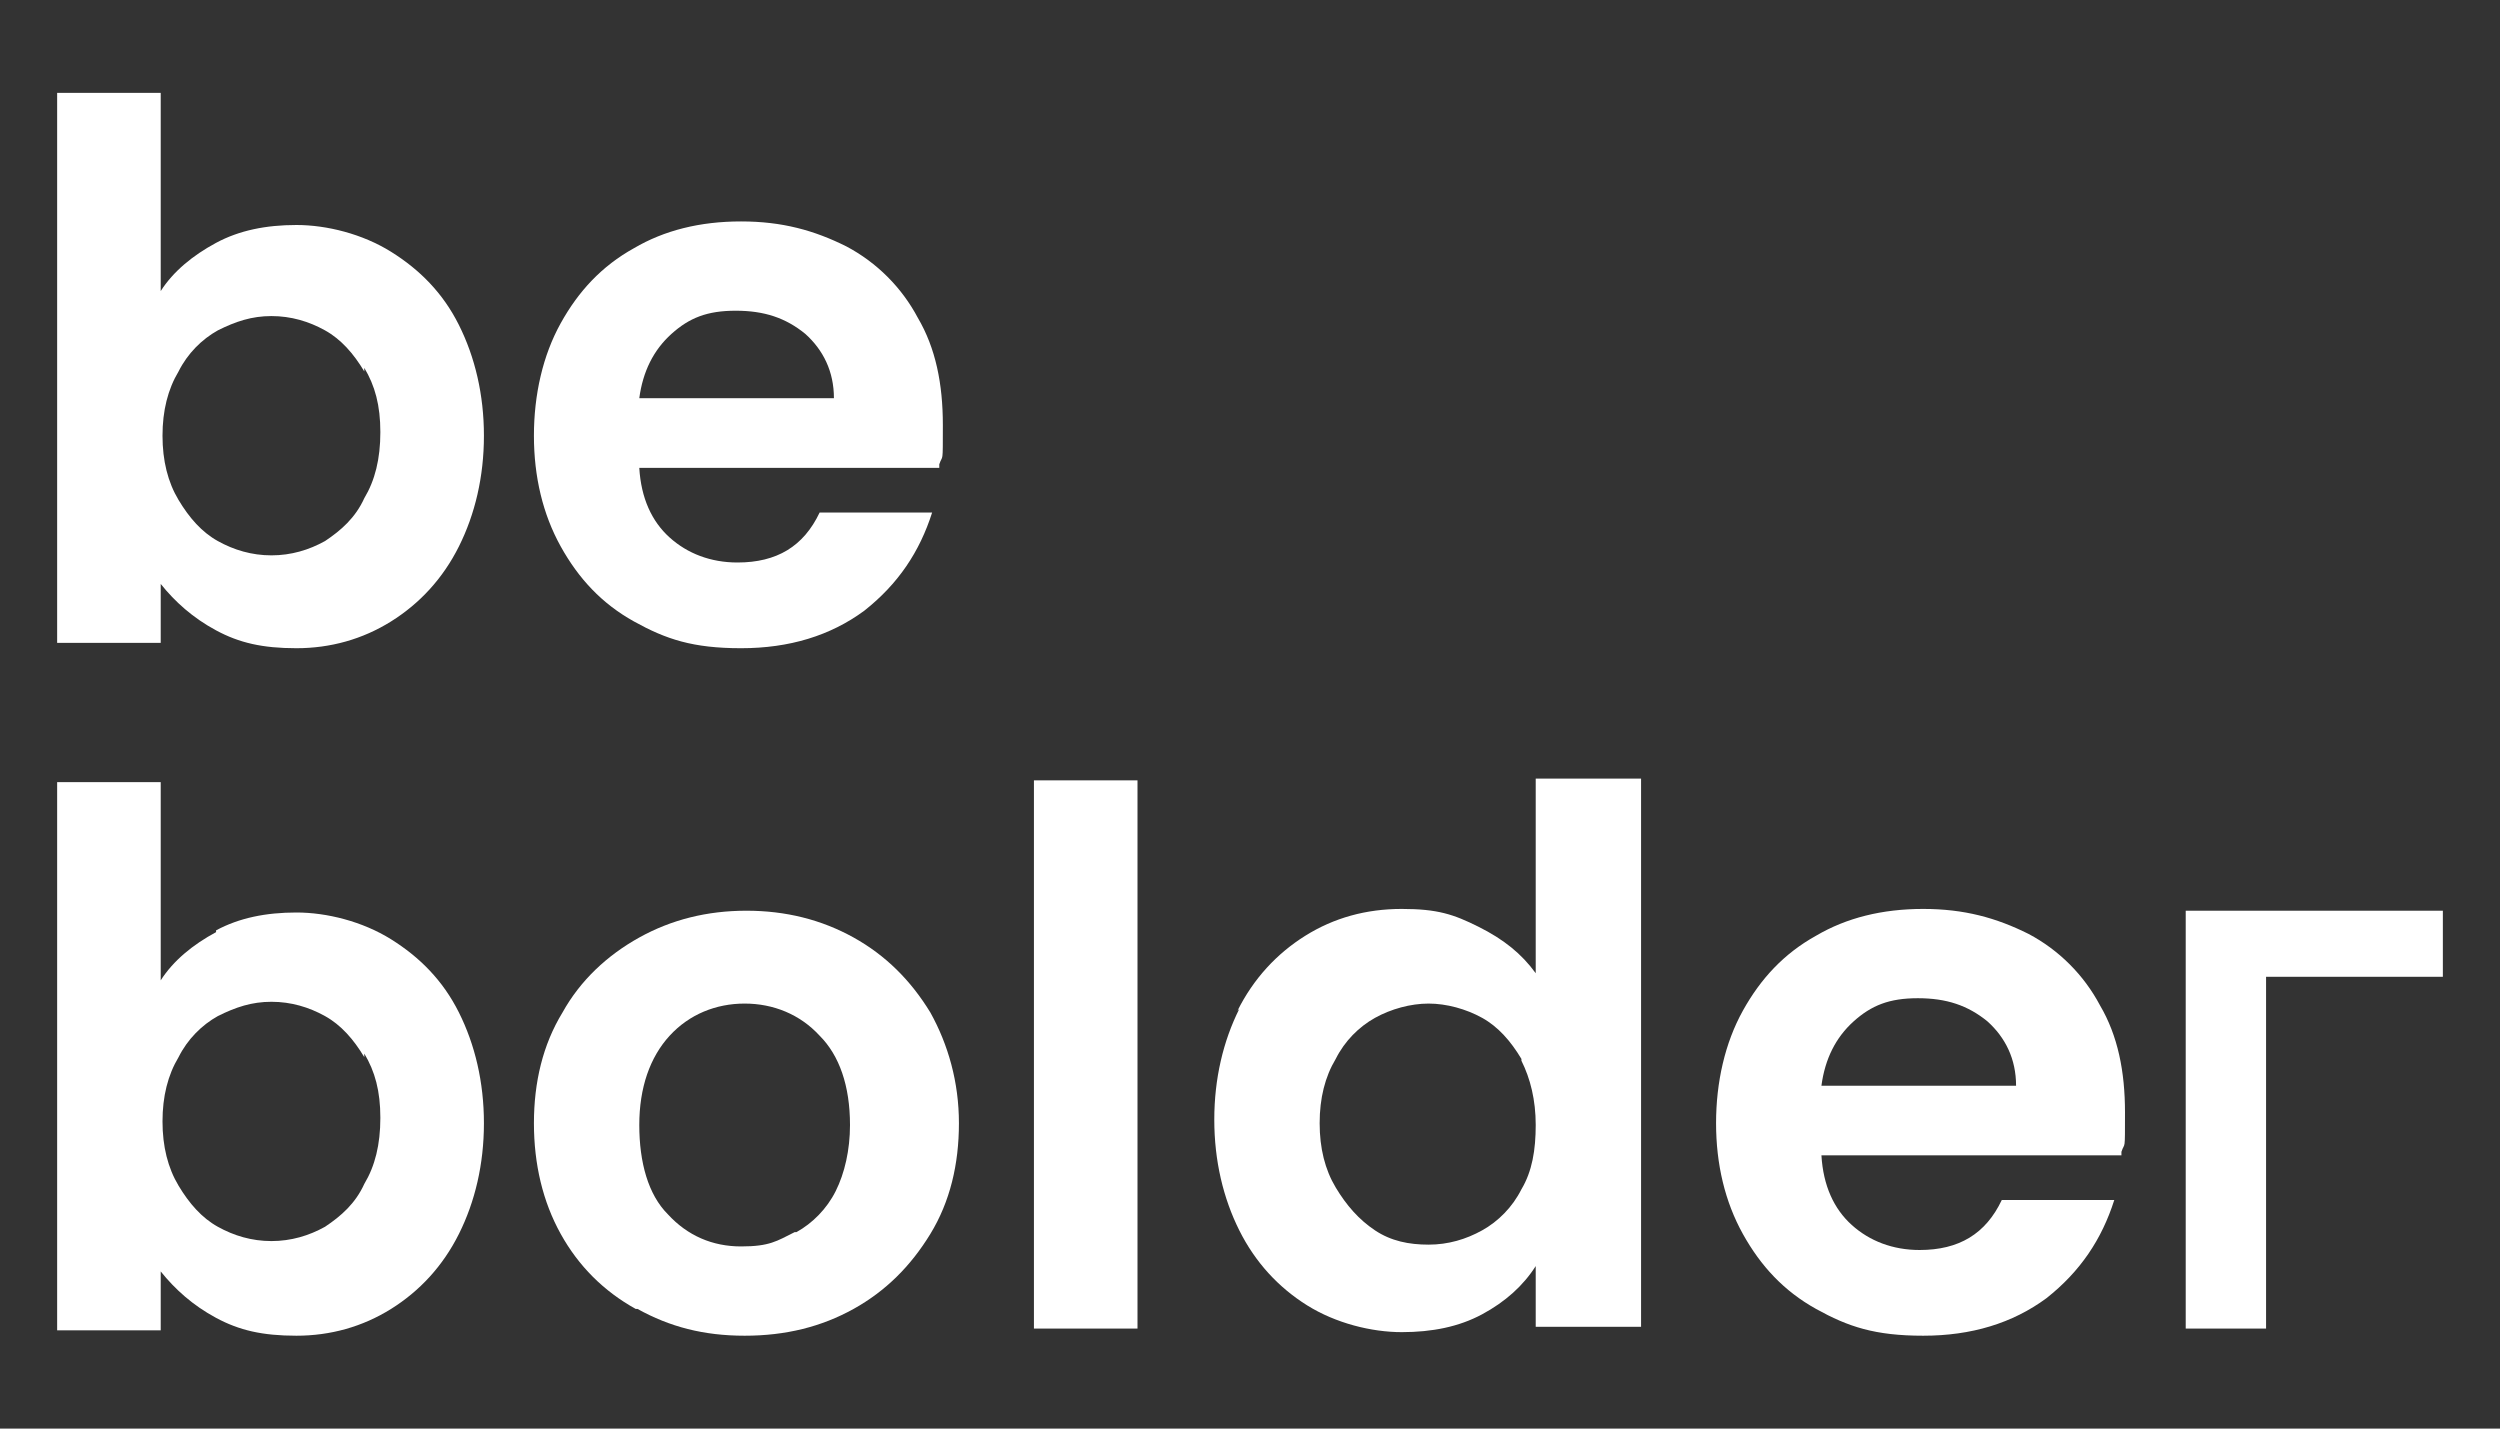
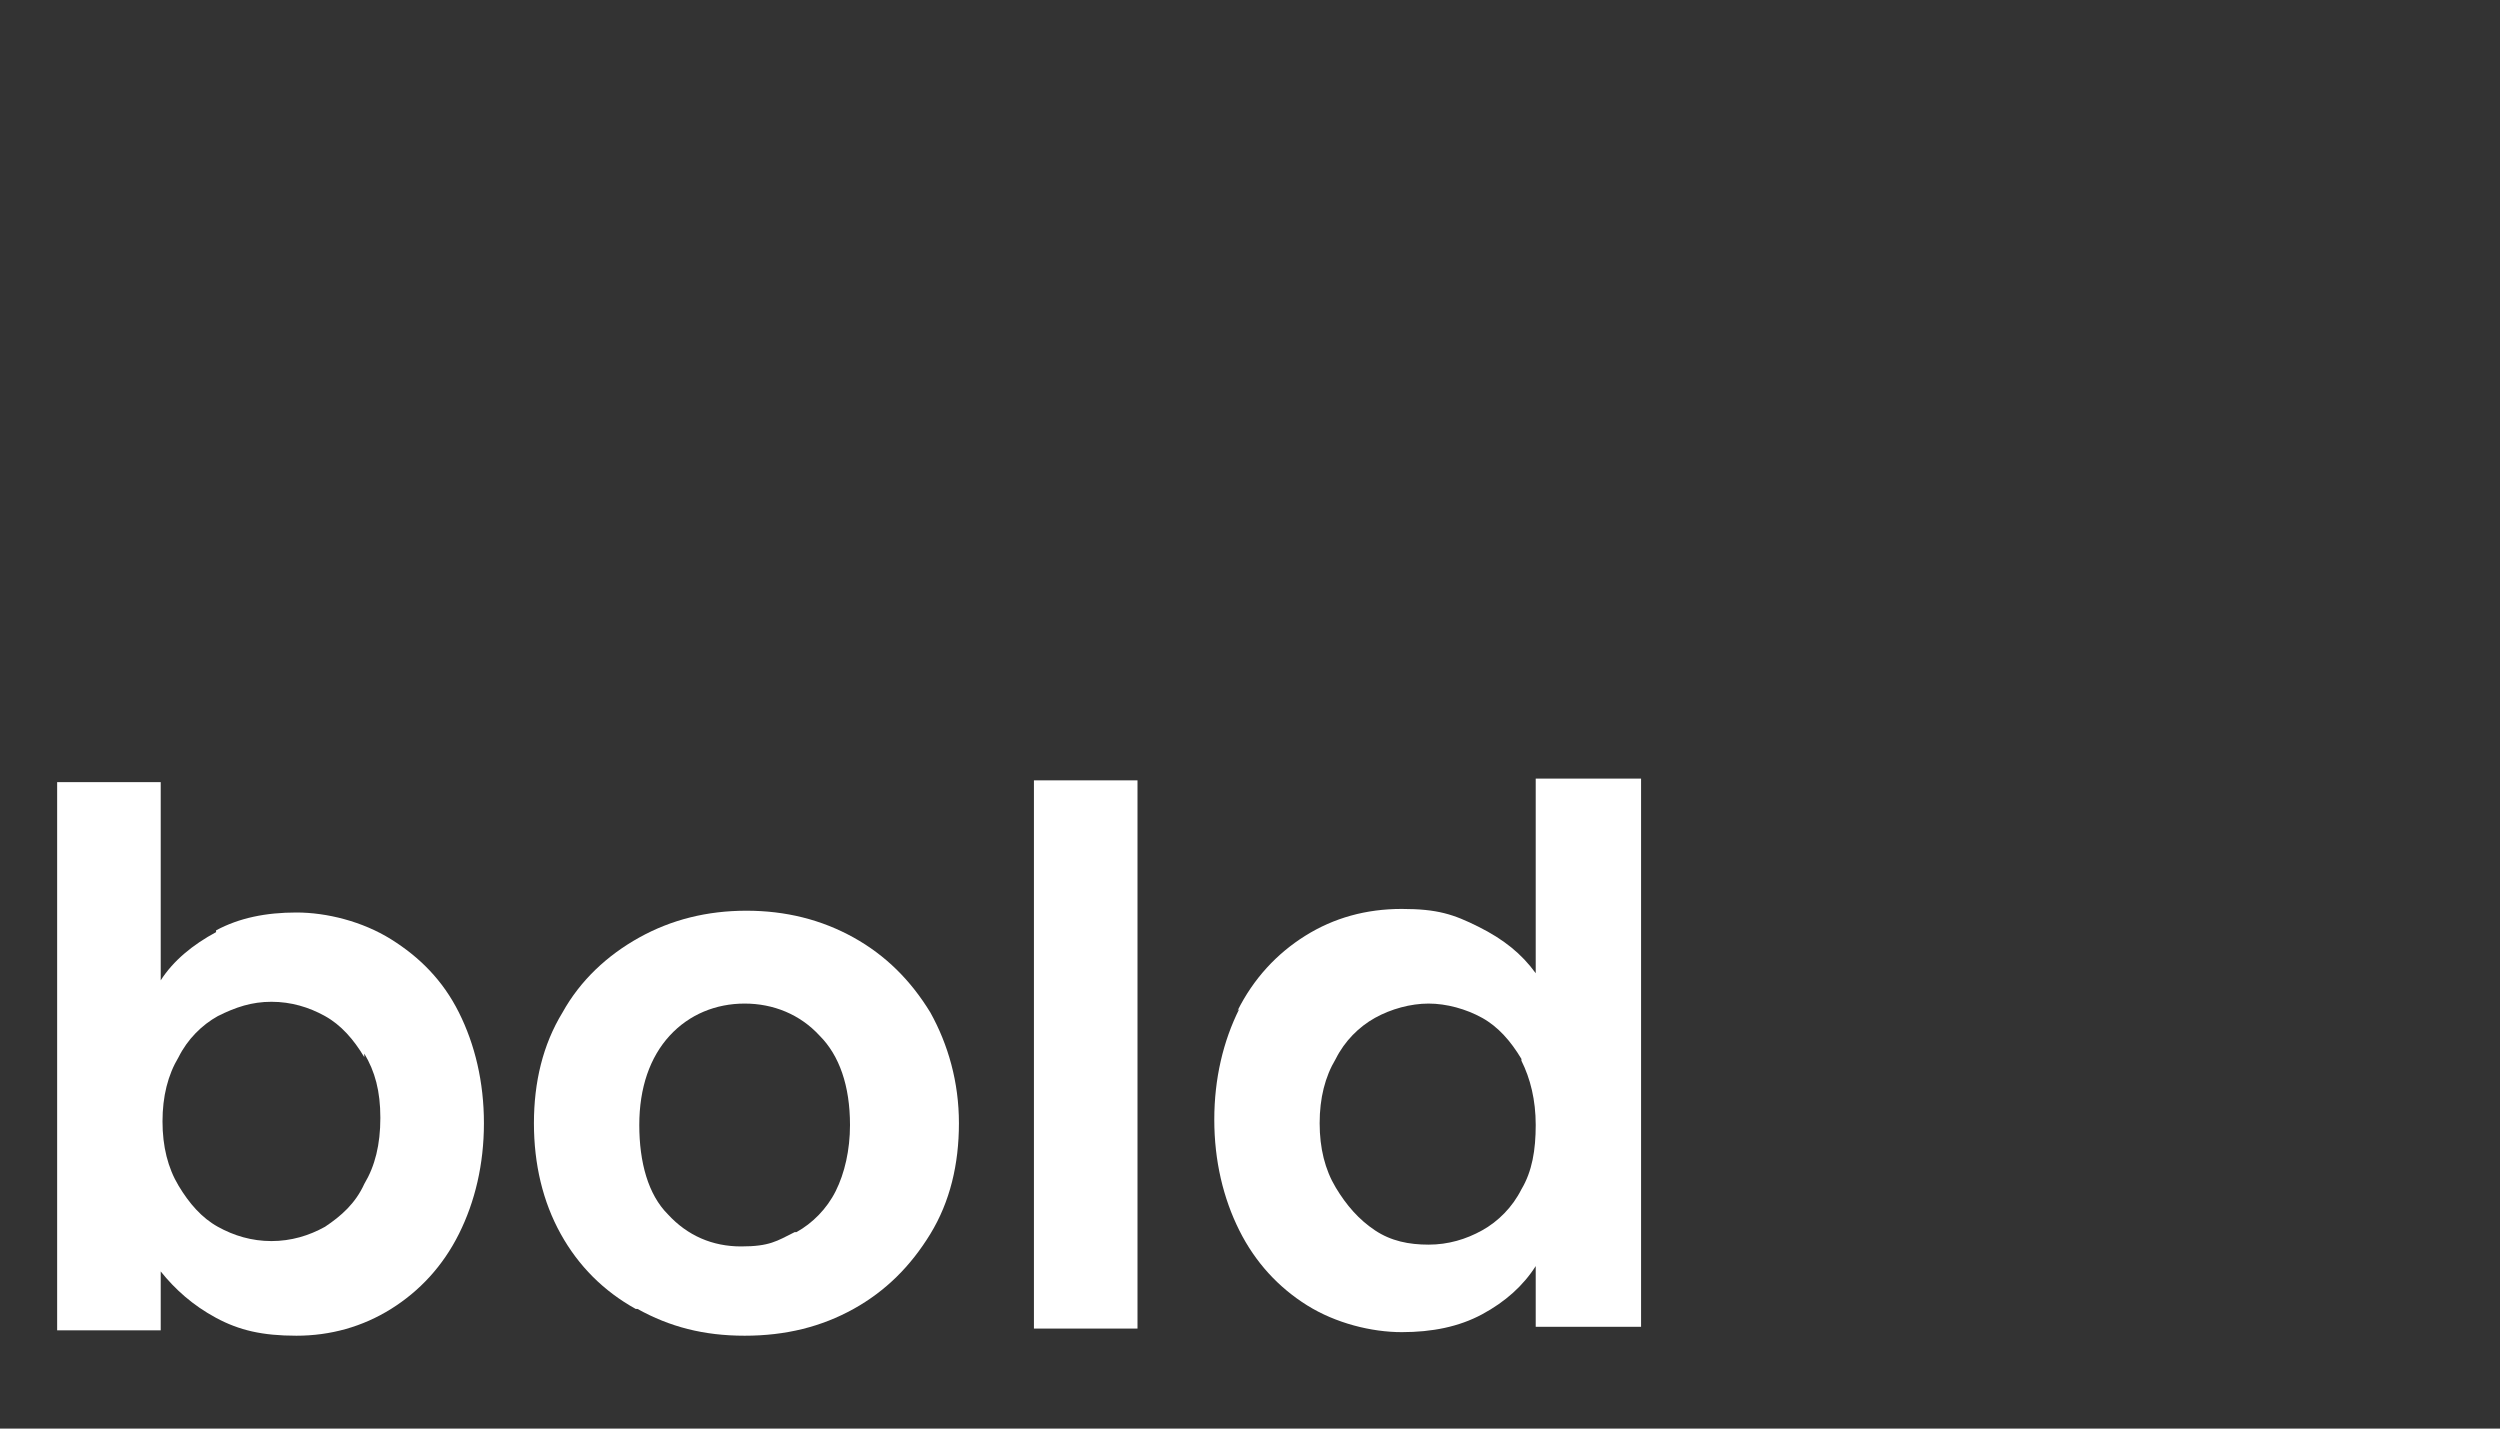
<svg xmlns="http://www.w3.org/2000/svg" id="Capa_1" viewBox="0 0 140 80">
  <rect x="0" y="0" width="140" height="80" fill="#333333" stroke="none" />
-   <path d="M12.1,13.6c1.3-.7,2.8-1,4.5-1s3.7.5,5.3,1.5c1.6,1,2.9,2.3,3.8,4.1.9,1.8,1.4,3.9,1.4,6.2s-.5,4.4-1.4,6.2c-.9,1.8-2.2,3.2-3.8,4.2-1.6,1-3.4,1.5-5.3,1.5s-3.2-.3-4.5-1c-1.3-.7-2.3-1.6-3.1-2.6v3.3H3.2V5.2h5.8v11.1c.7-1.1,1.8-2,3.1-2.7M20.4,20.8c-.6-1-1.3-1.8-2.2-2.3-.9-.5-1.9-.8-3-.8s-2,.3-3,.8c-.9.5-1.7,1.3-2.2,2.3-.6,1-.9,2.2-.9,3.6s.3,2.6.9,3.6c.6,1,1.3,1.8,2.2,2.3.9.5,1.9.8,3,.8s2.1-.3,3-.8c.9-.6,1.7-1.3,2.2-2.4.6-1,.9-2.2.9-3.7s-.3-2.6-.9-3.6" fill="#fff" />
-   <path d="M52.6,26.2h-16.8c.1,1.7.7,3,1.7,3.9,1,.9,2.3,1.4,3.8,1.4,2.2,0,3.7-.9,4.6-2.8h6.3c-.7,2.2-1.9,4-3.8,5.5-1.9,1.4-4.2,2.1-6.9,2.1s-4.2-.5-6-1.5c-1.8-1-3.1-2.4-4.1-4.2-1-1.8-1.5-3.9-1.5-6.2s.5-4.5,1.5-6.3c1-1.8,2.3-3.2,4.1-4.2,1.7-1,3.7-1.5,6-1.5s4.1.5,5.9,1.4c1.7.9,3.1,2.3,4,4,1,1.7,1.4,3.7,1.4,6s0,1.6-.2,2.2M46.7,22.3c0-1.5-.6-2.7-1.6-3.6-1.1-.9-2.3-1.3-3.9-1.3s-2.6.4-3.6,1.3c-1,.9-1.6,2.1-1.8,3.6h10.9Z" fill="#fff" />
  <path d="M12.1,52.1c1.3-.7,2.8-1,4.5-1s3.7.5,5.3,1.5c1.6,1,2.9,2.3,3.8,4.1.9,1.8,1.4,3.9,1.4,6.2s-.5,4.4-1.4,6.2c-.9,1.8-2.2,3.2-3.8,4.2-1.6,1-3.4,1.5-5.3,1.5s-3.2-.3-4.5-1c-1.3-.7-2.3-1.6-3.1-2.6v3.3H3.2v-30.7h5.8v11.1c.7-1.1,1.8-2,3.1-2.7M20.4,59.2c-.6-1-1.3-1.8-2.2-2.3-.9-.5-1.9-.8-3-.8s-2,.3-3,.8c-.9.5-1.7,1.3-2.2,2.3-.6,1-.9,2.2-.9,3.6s.3,2.6.9,3.6c.6,1,1.3,1.8,2.2,2.3.9.5,1.9.8,3,.8s2.1-.3,3-.8c.9-.6,1.7-1.3,2.2-2.4.6-1,.9-2.2.9-3.7s-.3-2.6-.9-3.6" fill="#fff" />
  <path d="M35.6,73.3c-1.8-1-3.2-2.4-4.2-4.2-1-1.8-1.5-3.9-1.5-6.2s.5-4.4,1.6-6.2c1-1.8,2.5-3.2,4.3-4.2,1.8-1,3.8-1.5,6-1.5s4.2.5,6,1.5c1.8,1,3.2,2.4,4.3,4.2,1,1.8,1.6,3.9,1.6,6.2s-.5,4.4-1.6,6.2c-1.1,1.8-2.5,3.2-4.3,4.2-1.8,1-3.8,1.5-6.1,1.5s-4.2-.5-6-1.5M44.6,69c.9-.5,1.7-1.3,2.2-2.3s.8-2.3.8-3.7c0-2.2-.6-3.9-1.7-5-1.1-1.2-2.6-1.8-4.2-1.8s-3.1.6-4.2,1.8c-1.1,1.2-1.7,2.9-1.7,5s.5,3.9,1.6,5c1.1,1.2,2.5,1.8,4.1,1.8s2-.3,3-.8" fill="#fff" />
  <rect x="57.9" y="43.7" width="5.8" height="30.7" fill="#fff" />
  <path d="M69.3,56.6c.9-1.8,2.2-3.2,3.8-4.2,1.6-1,3.4-1.5,5.4-1.5s2.9.3,4.3,1c1.4.7,2.4,1.5,3.2,2.6v-10.9h5.9v30.7h-5.9v-3.4c-.7,1.1-1.7,2-3,2.7-1.3.7-2.8,1-4.5,1s-3.7-.5-5.3-1.5c-1.6-1-2.9-2.4-3.8-4.2-.9-1.8-1.4-3.9-1.4-6.2s.5-4.4,1.4-6.2M85.2,59.3c-.6-1-1.3-1.8-2.2-2.3-.9-.5-2-.8-3-.8s-2.1.3-3,.8c-.9.5-1.7,1.3-2.2,2.3-.6,1-.9,2.2-.9,3.6s.3,2.6.9,3.6c.6,1,1.3,1.8,2.2,2.4.9.6,1.9.8,3,.8s2.1-.3,3-.8c.9-.5,1.7-1.3,2.2-2.3.6-1,.8-2.2.8-3.6s-.3-2.6-.8-3.6" fill="#fff" />
-   <path d="M118.8,64.7h-16.8c.1,1.7.7,3,1.7,3.9,1,.9,2.3,1.4,3.8,1.4,2.2,0,3.7-.9,4.6-2.8h6.3c-.7,2.2-1.9,4-3.8,5.5-1.9,1.4-4.2,2.1-6.9,2.1s-4.2-.5-6-1.5c-1.8-1-3.1-2.4-4.1-4.2-1-1.8-1.5-3.9-1.5-6.2s.5-4.5,1.5-6.3c1-1.8,2.3-3.2,4.1-4.2,1.7-1,3.7-1.5,6-1.5s4.1.5,5.9,1.4c1.7.9,3.1,2.3,4,4,1,1.7,1.4,3.7,1.4,6s0,1.6-.2,2.2M112.9,60.8c0-1.5-.6-2.7-1.6-3.6-1.1-.9-2.3-1.3-3.9-1.3s-2.6.4-3.6,1.3c-1,.9-1.6,2.1-1.8,3.6h10.9Z" fill="#fff" />
-   <polygon points="126.9 74.4 122.4 74.4 122.4 51 136.8 51 136.8 54.7 126.9 54.7 126.9 74.4" fill="#fff" />
</svg>